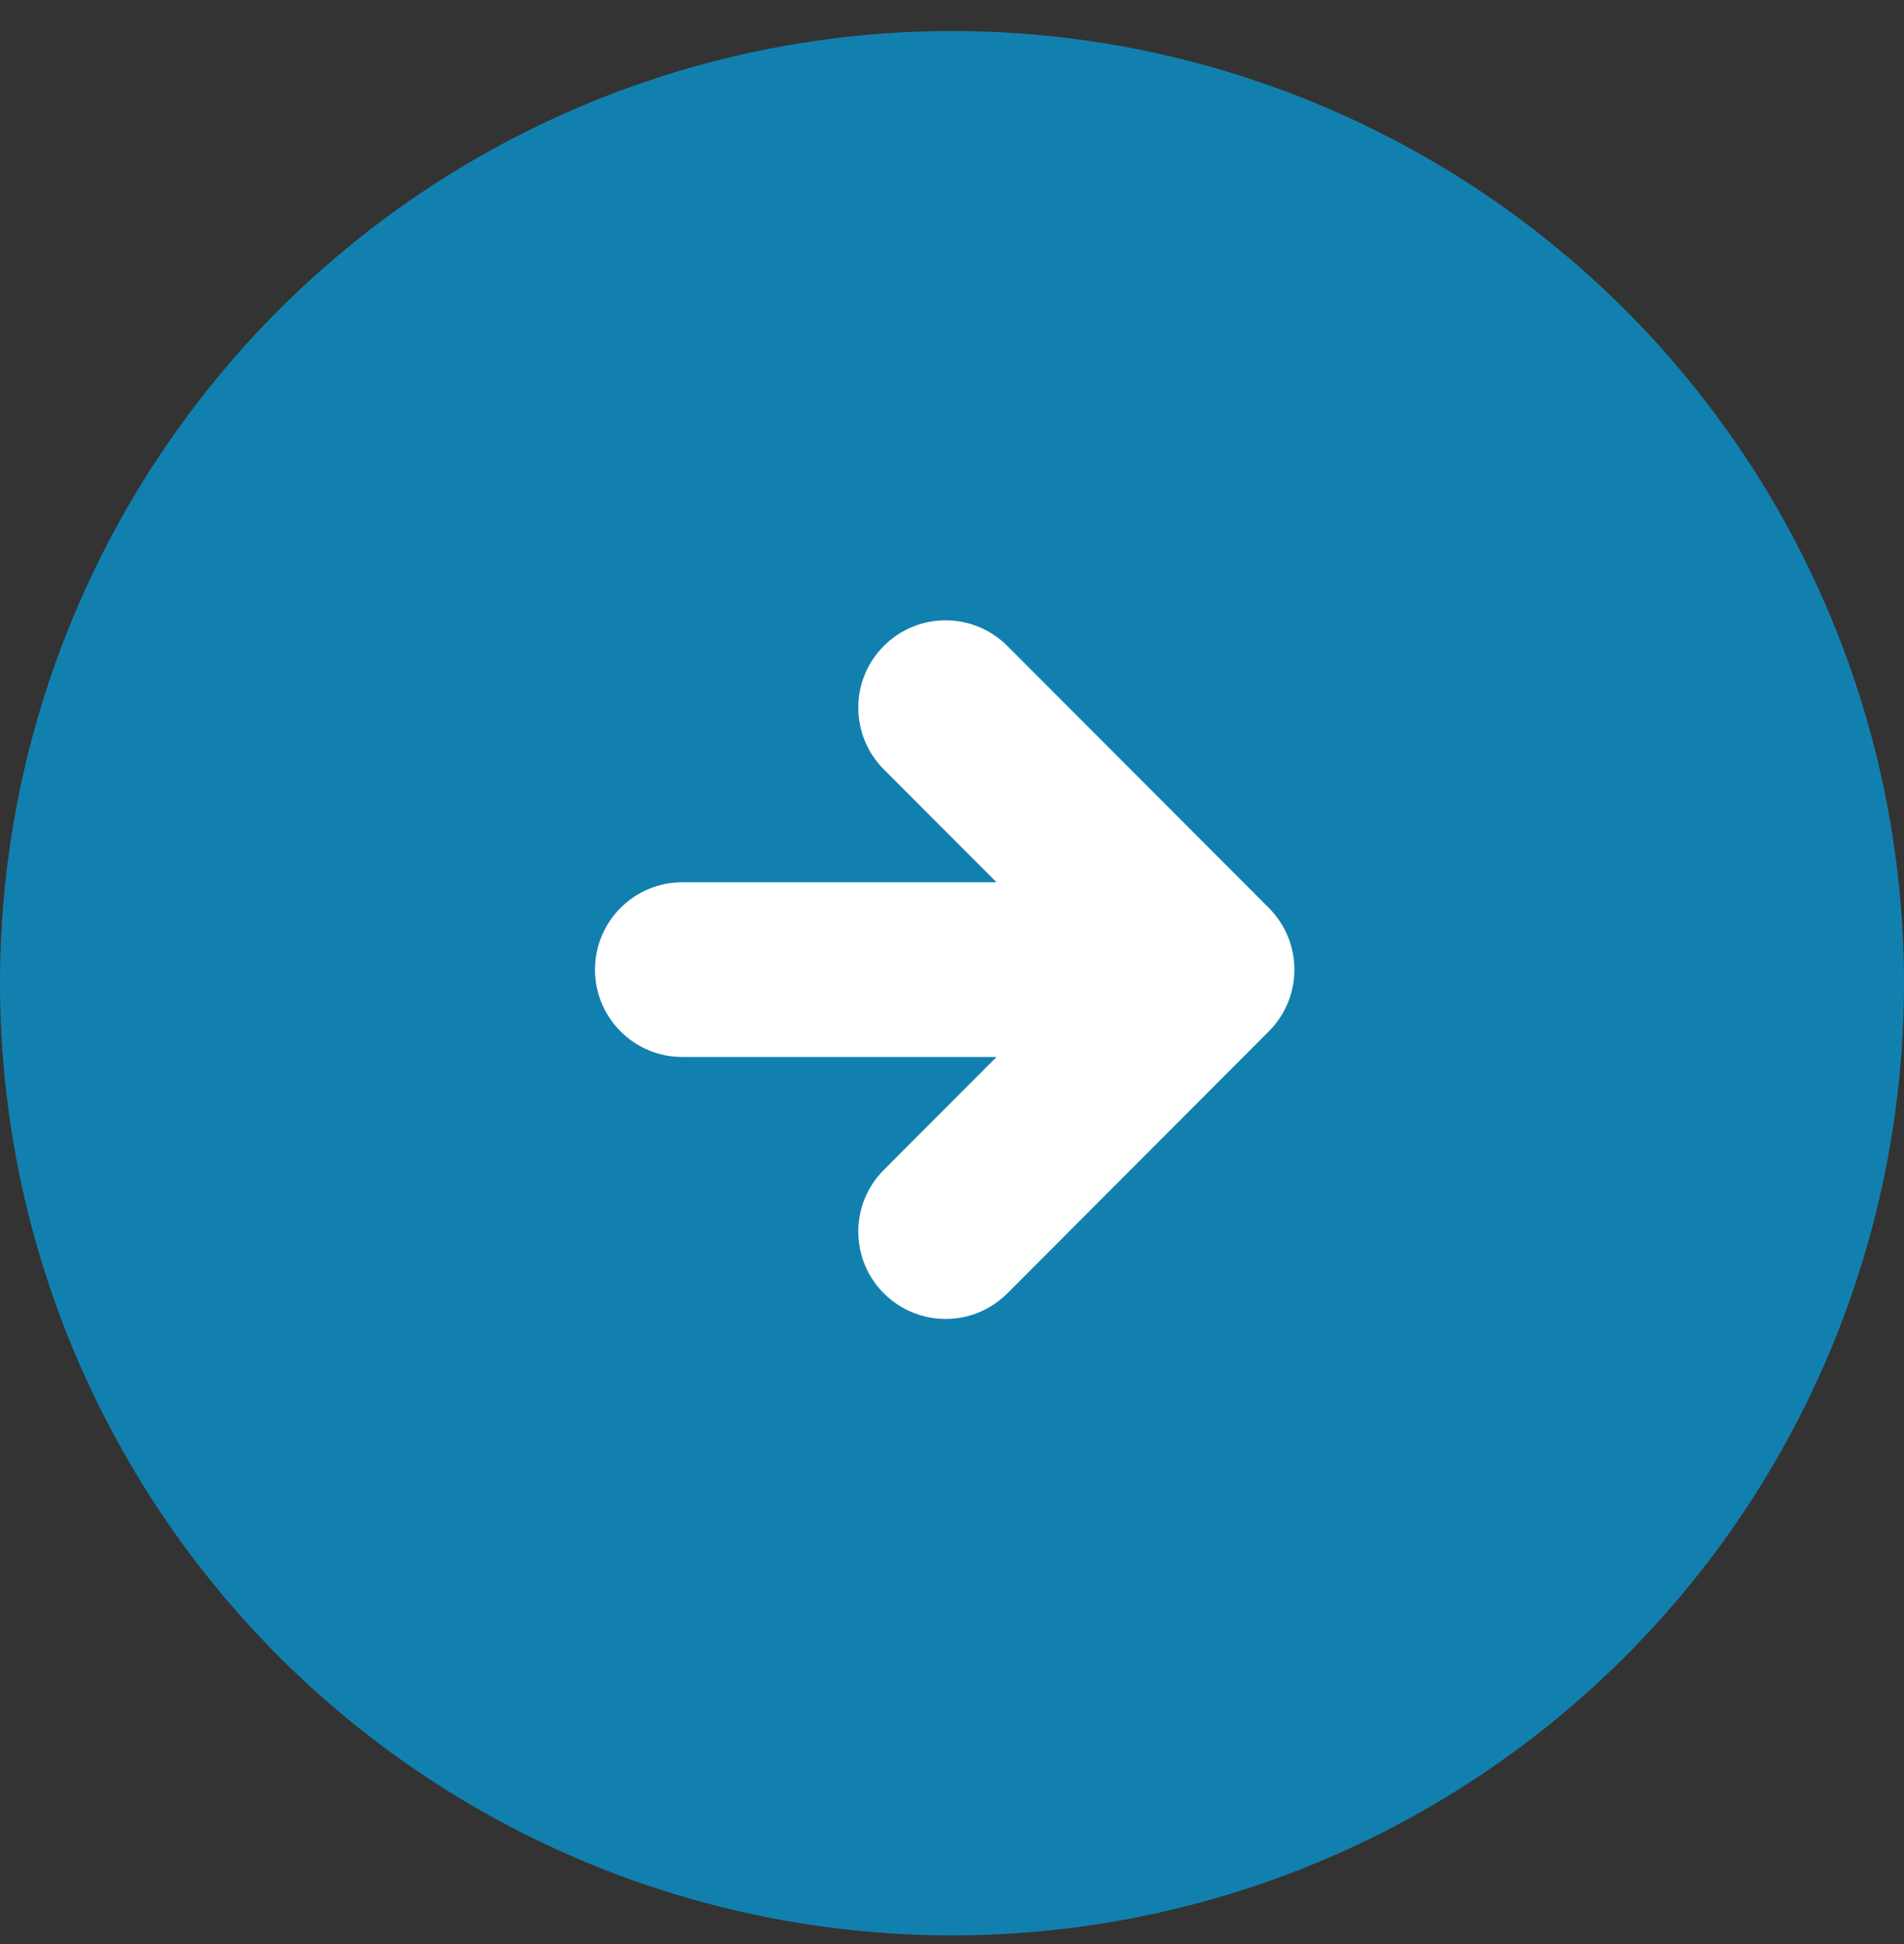
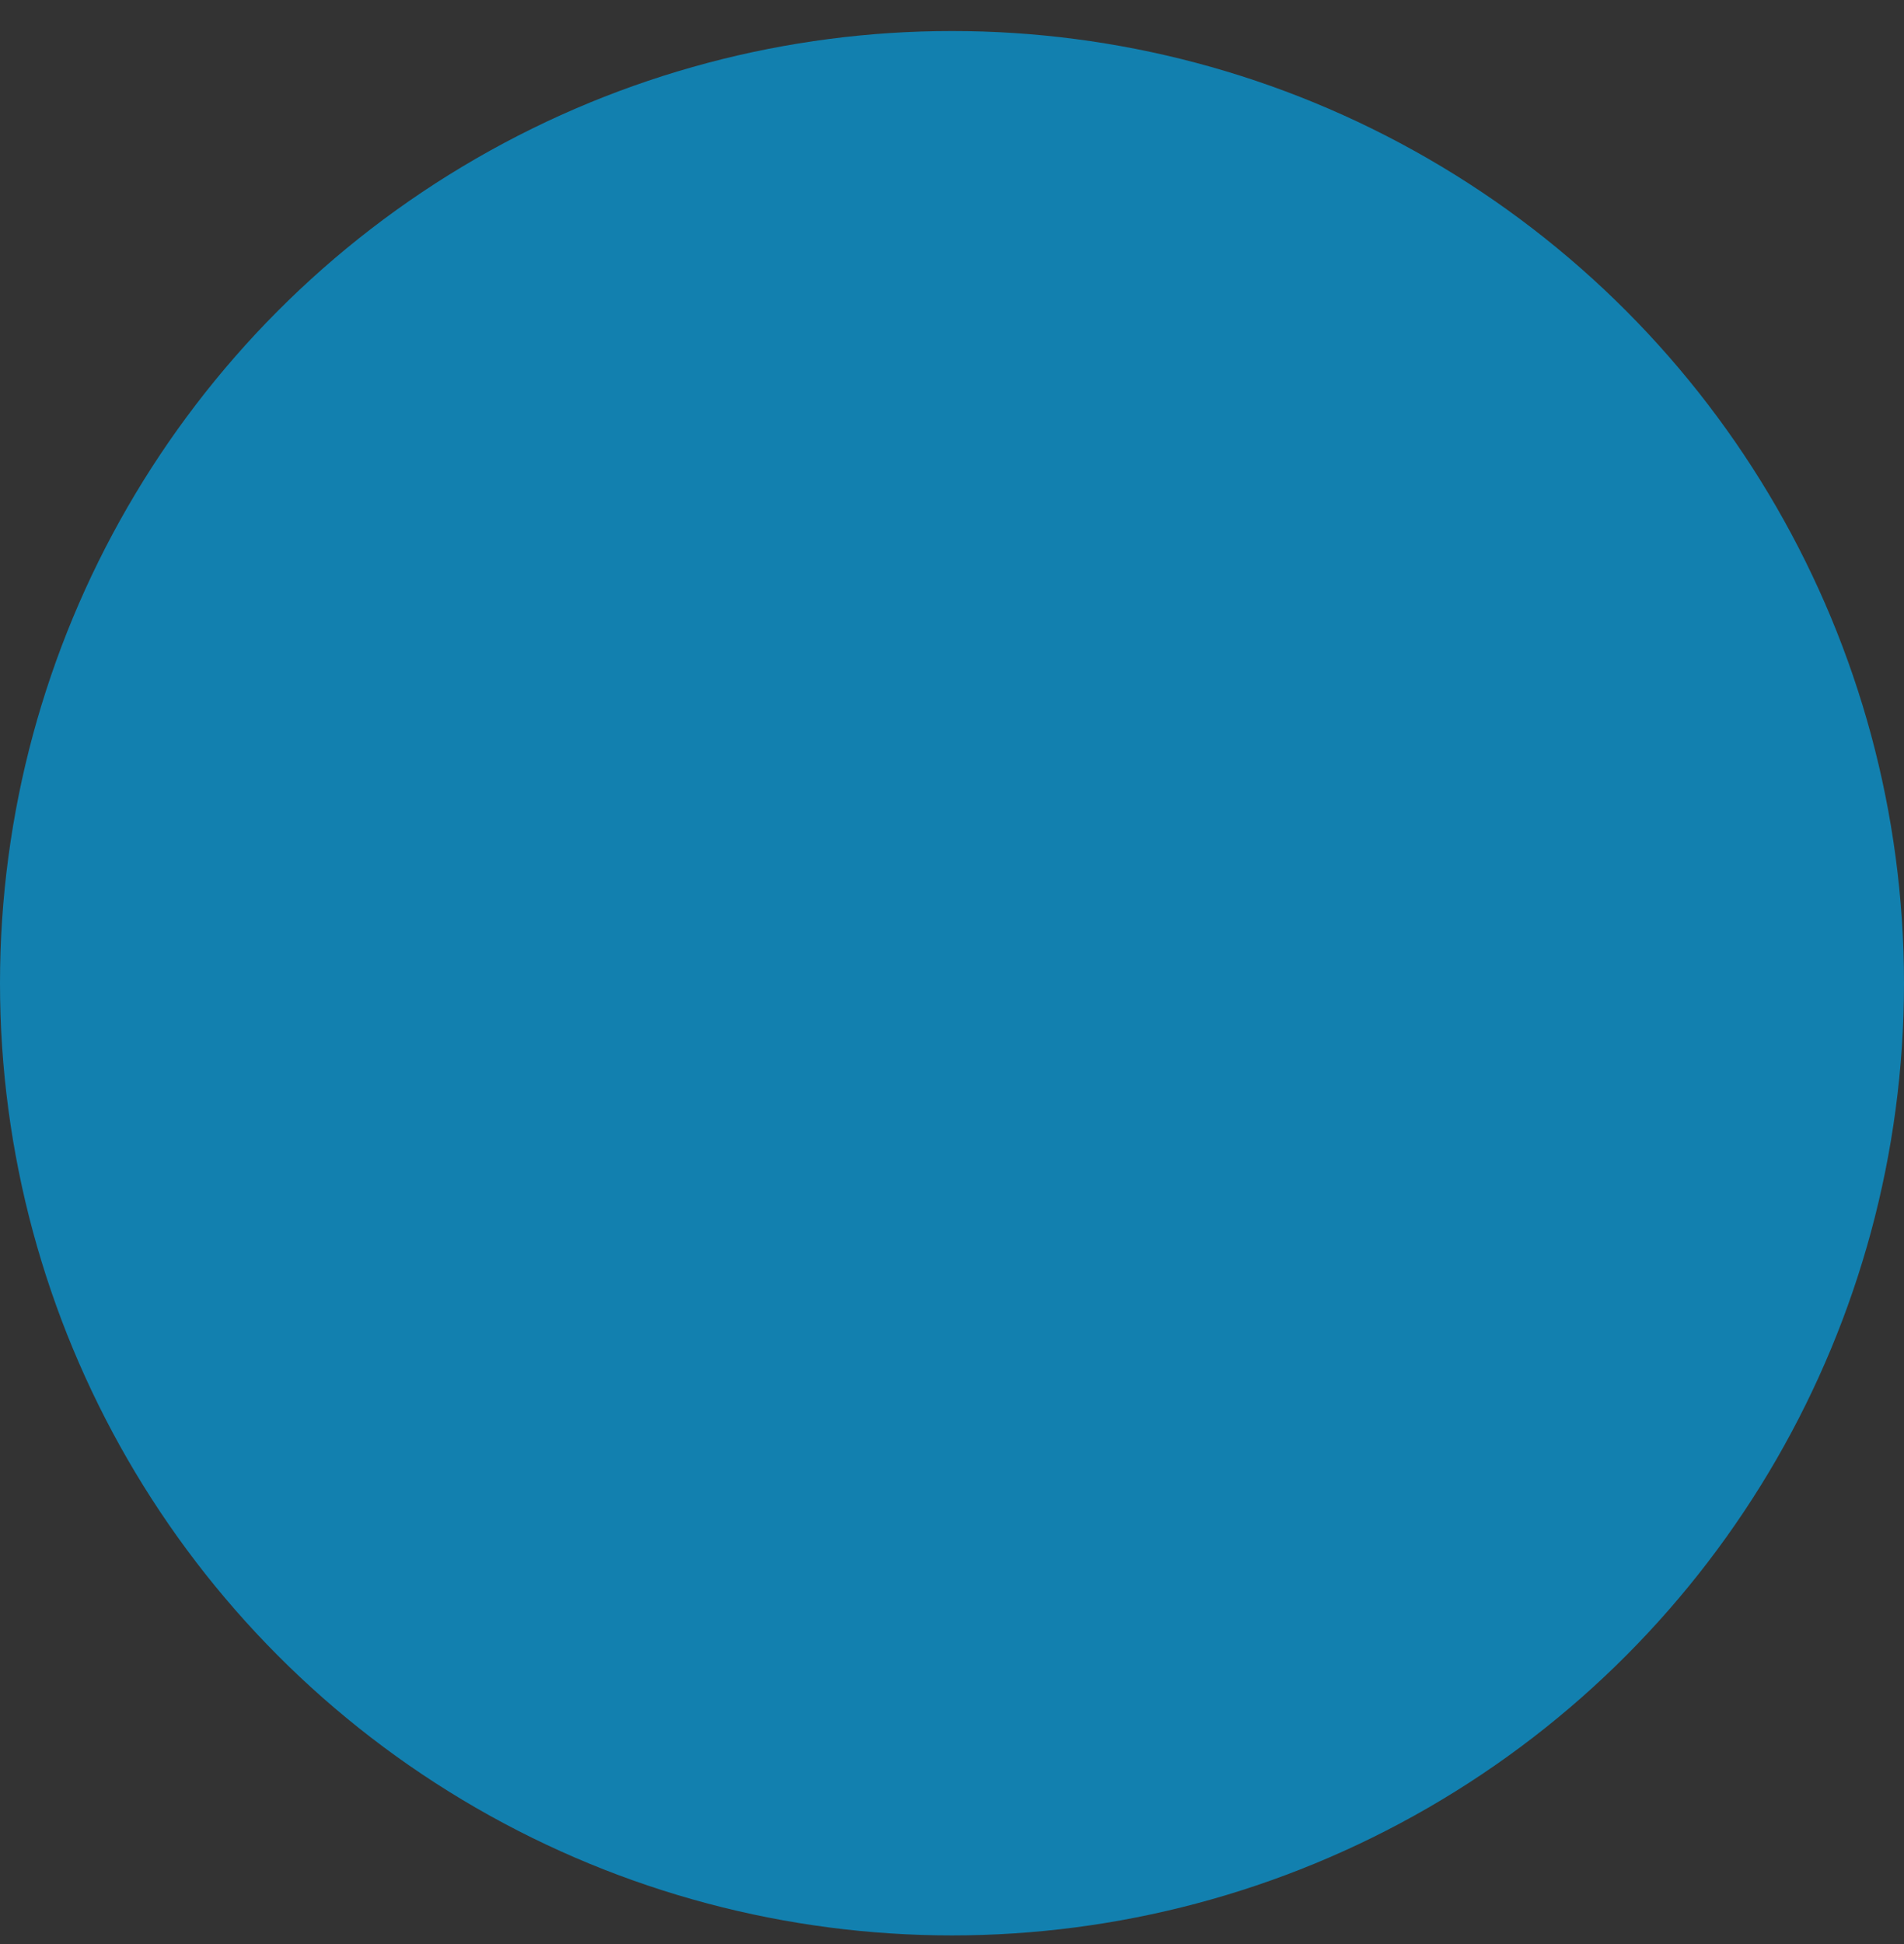
<svg xmlns="http://www.w3.org/2000/svg" width="48" height="49" viewBox="0 0 48 49" fill="none">
  <rect x="0" y="0" width="48" height="49" fill="#333333" stroke="none" />
  <circle cx="24" cy="24.782" r="24" fill="#1280AF" />
-   <path d="M22.283 32.6C21.423 31.741 21.422 30.348 22.281 29.488L25.123 26.641L17.201 26.641C15.985 26.641 15 25.655 15 24.44C15 23.224 15.985 22.238 17.201 22.238L25.123 22.238L22.281 19.392C21.422 18.531 21.423 17.138 22.283 16.279C23.144 15.42 24.537 15.421 25.396 16.282L31.988 22.884C32.846 23.744 32.846 25.135 31.988 25.995L25.396 32.598C24.537 33.458 23.144 33.459 22.283 32.6Z" fill="white" />
</svg>